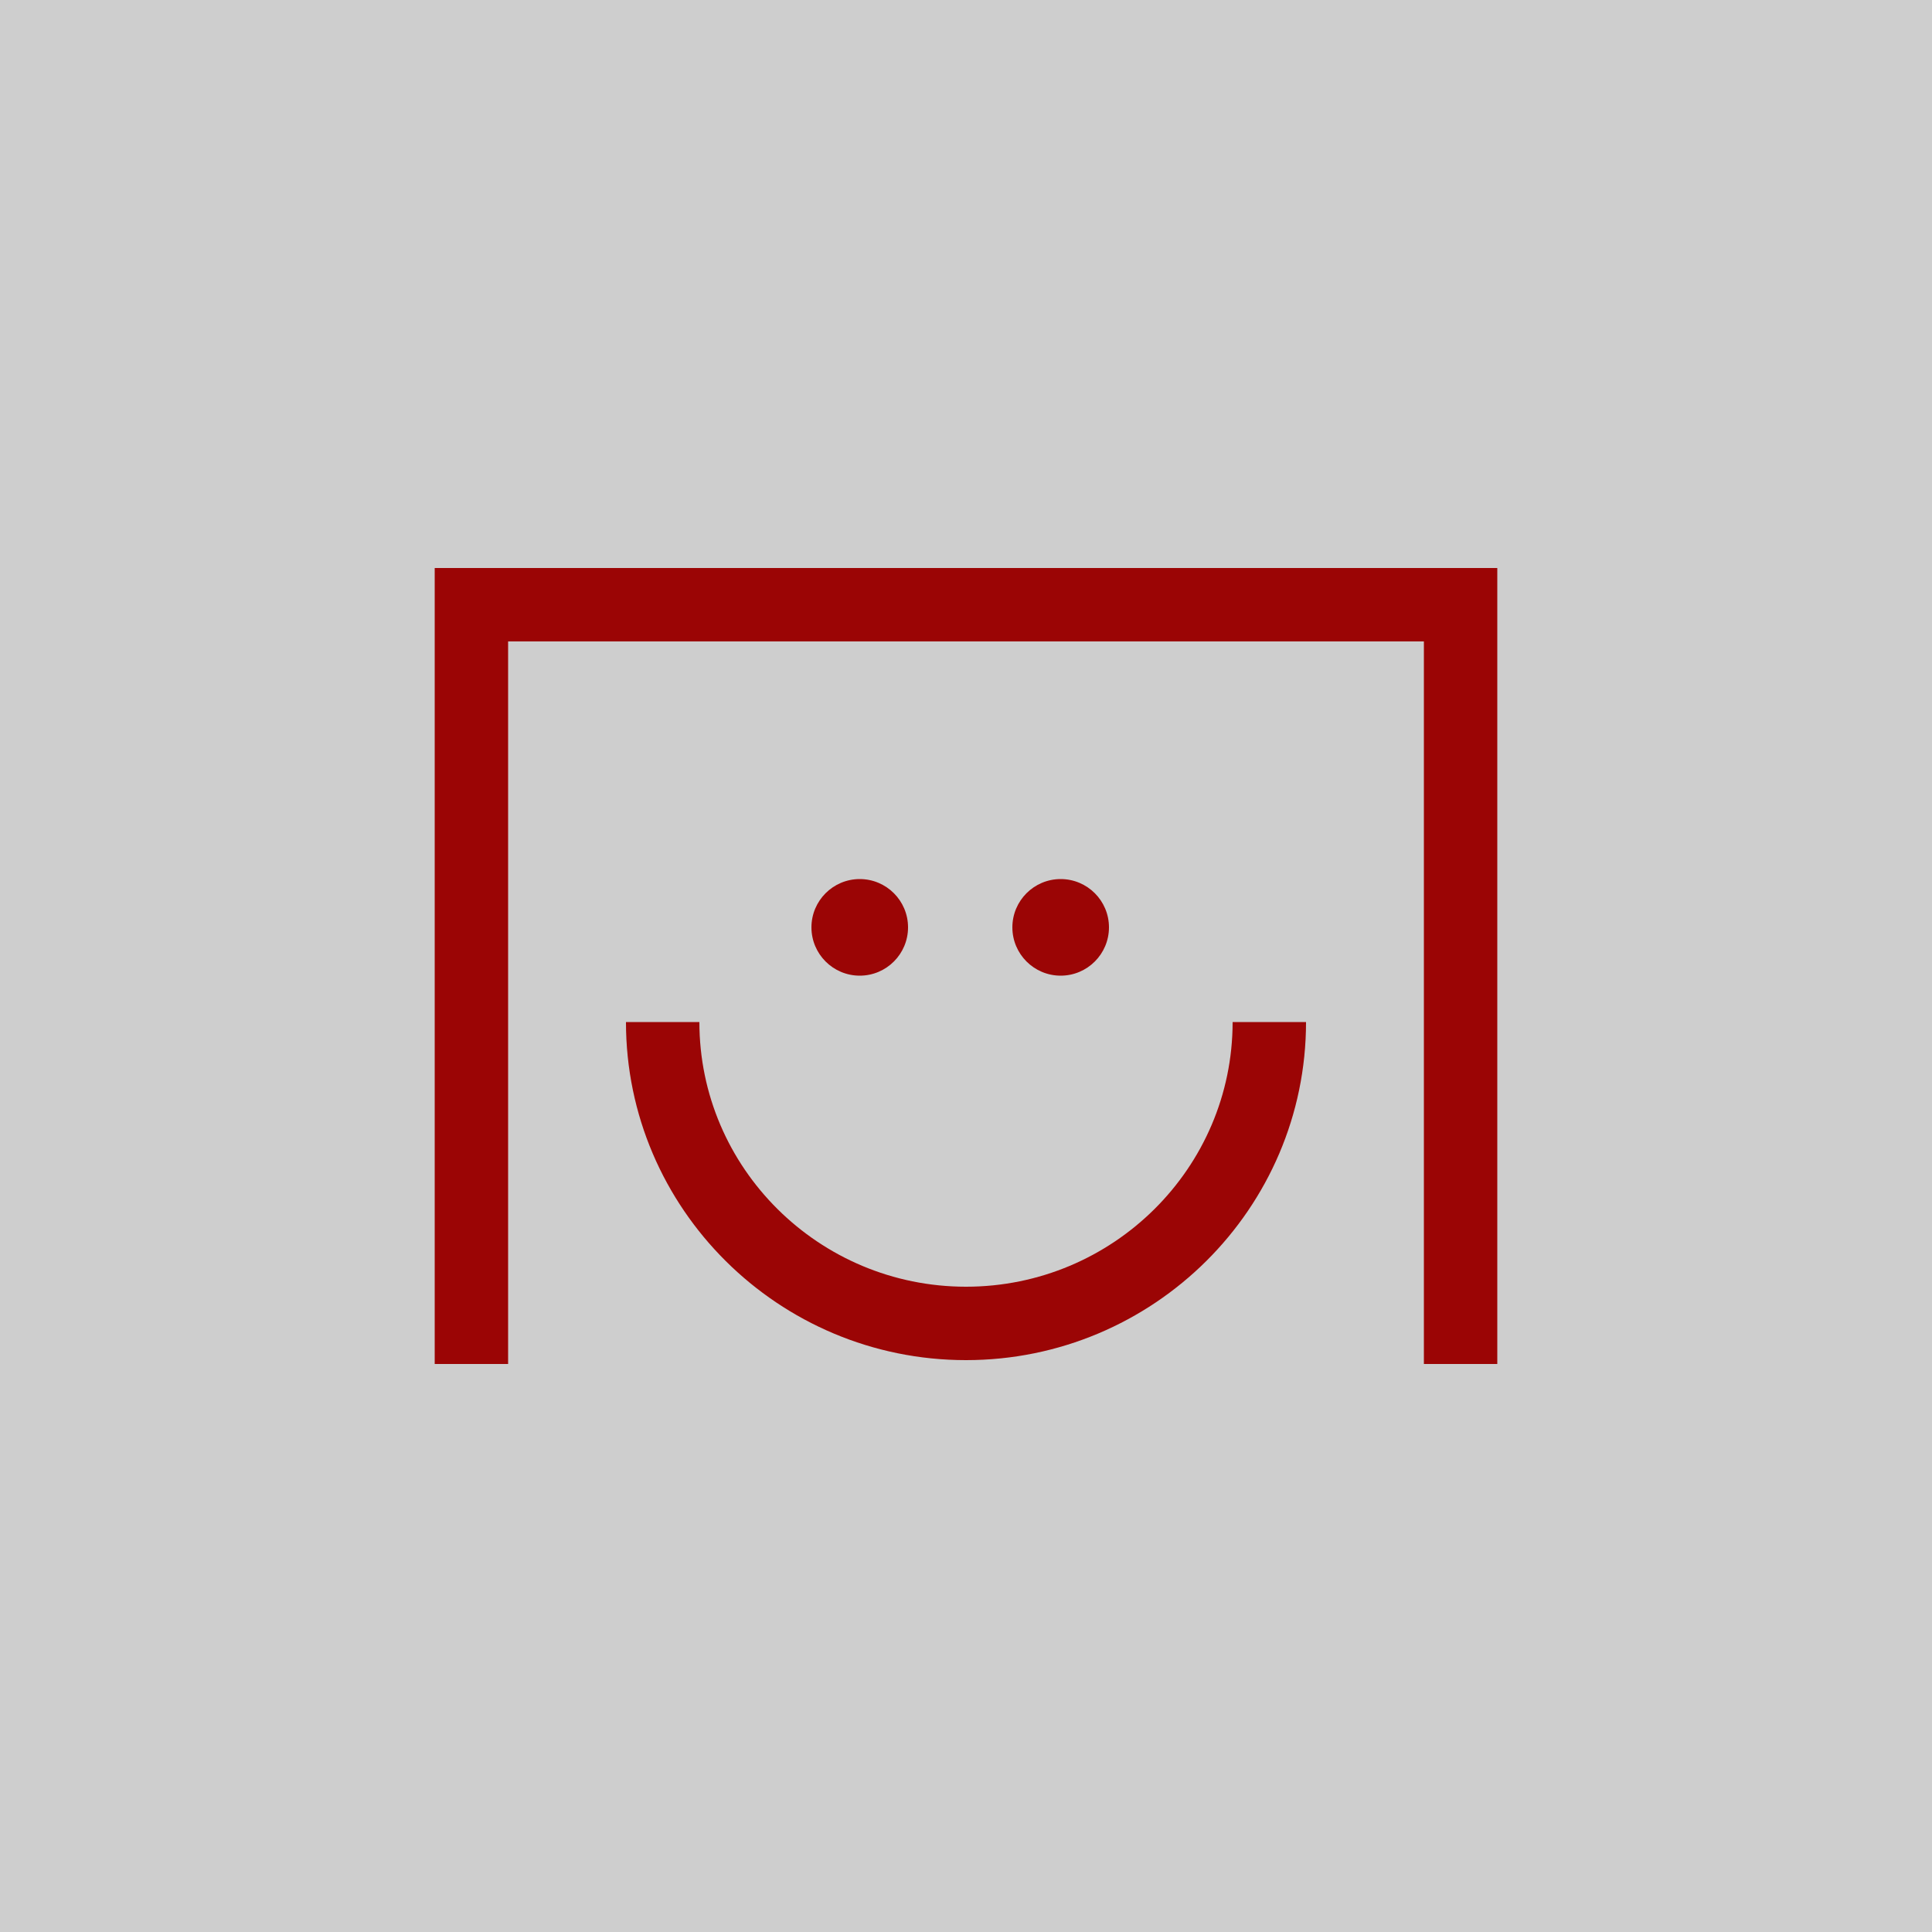
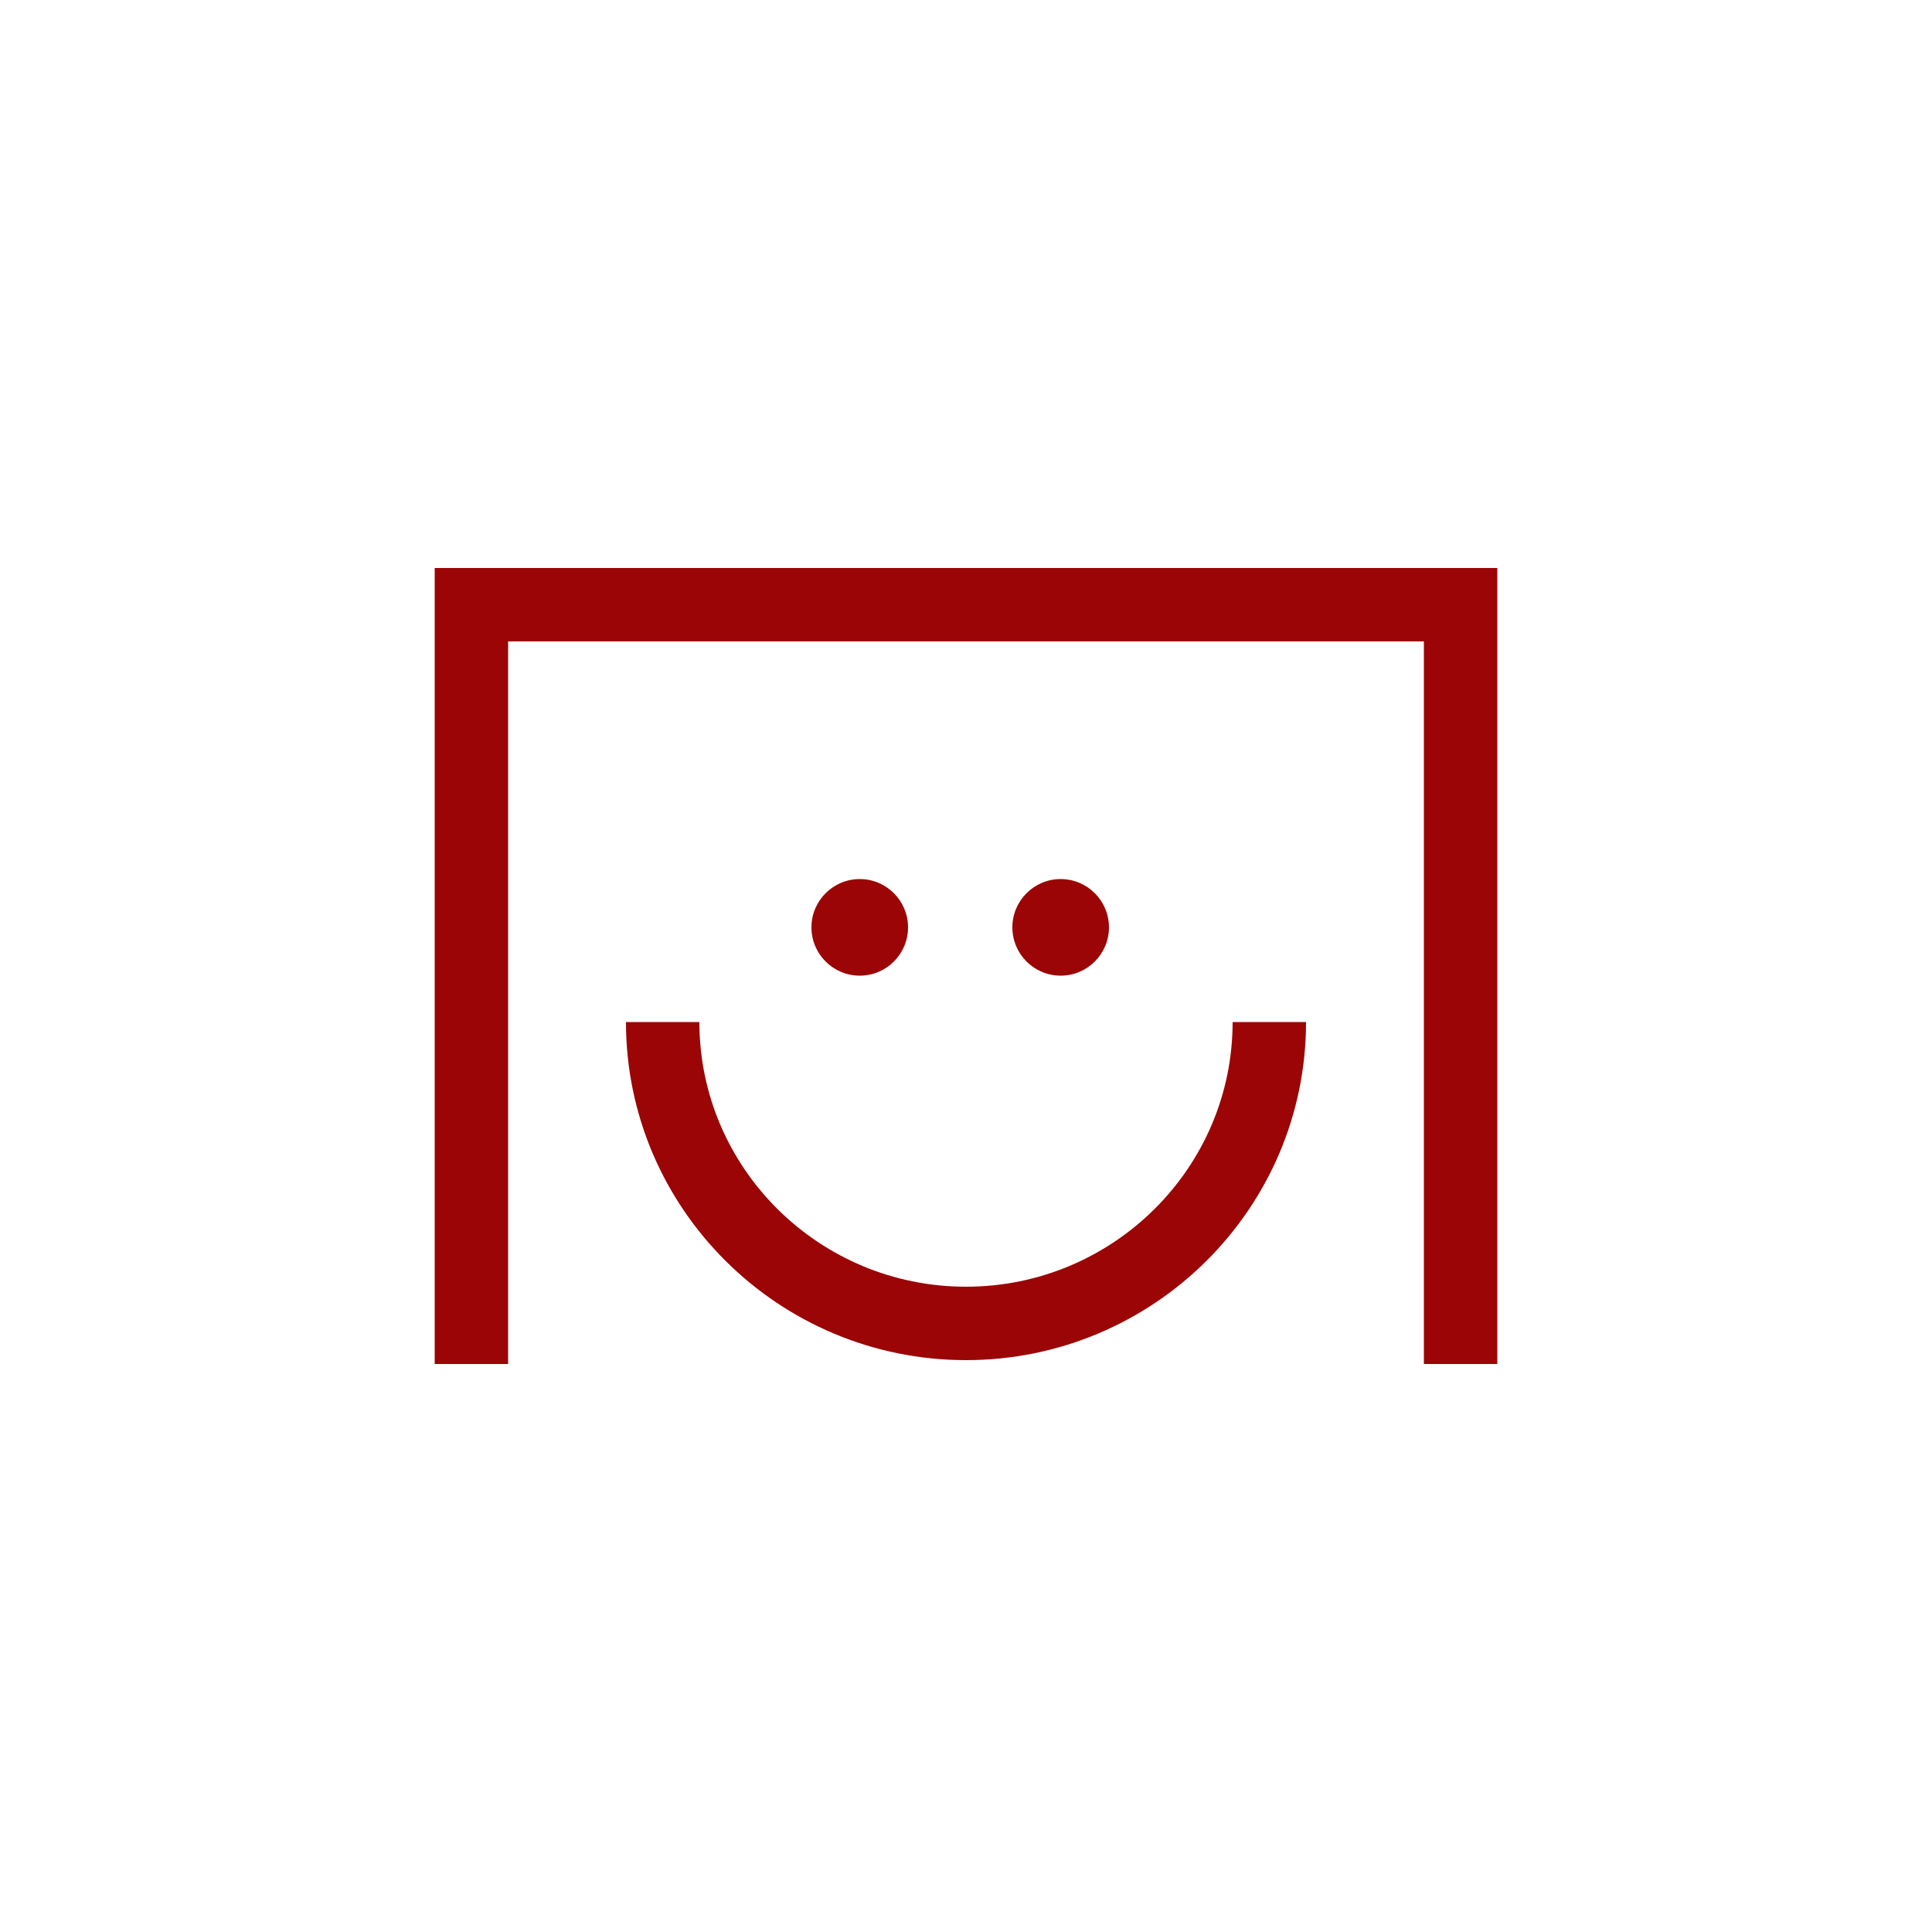
<svg xmlns="http://www.w3.org/2000/svg" id="_Слой_2" data-name="Слой_2" viewBox="0 0 500 500">
  <defs>
    <style> .cls-1 { fill: #cecece; } .cls-2 { fill: #9b0505; } </style>
  </defs>
-   <rect class="cls-1" width="500" height="500" />
  <path class="cls-2" d="M387.5,353h-19v-187h-237v187h-19v-206h275v206ZM222.5,252.5c6.9,0,12.5-5.6,12.5-12.5s-5.6-12.5-12.5-12.5-12.5,5.6-12.5,12.5,5.6,12.5,12.5,12.5ZM274.5,252.5c6.9,0,12.5-5.6,12.5-12.5s-5.6-12.5-12.5-12.5-12.5,5.6-12.5,12.5,5.6,12.5,12.5,12.5ZM338,264.5h-19c0,37.77-30.95,68.5-69,68.5s-69-30.73-69-68.5h-19c0,48.25,39.48,87.5,88,87.5s88-39.25,88-87.5Z" />
</svg>